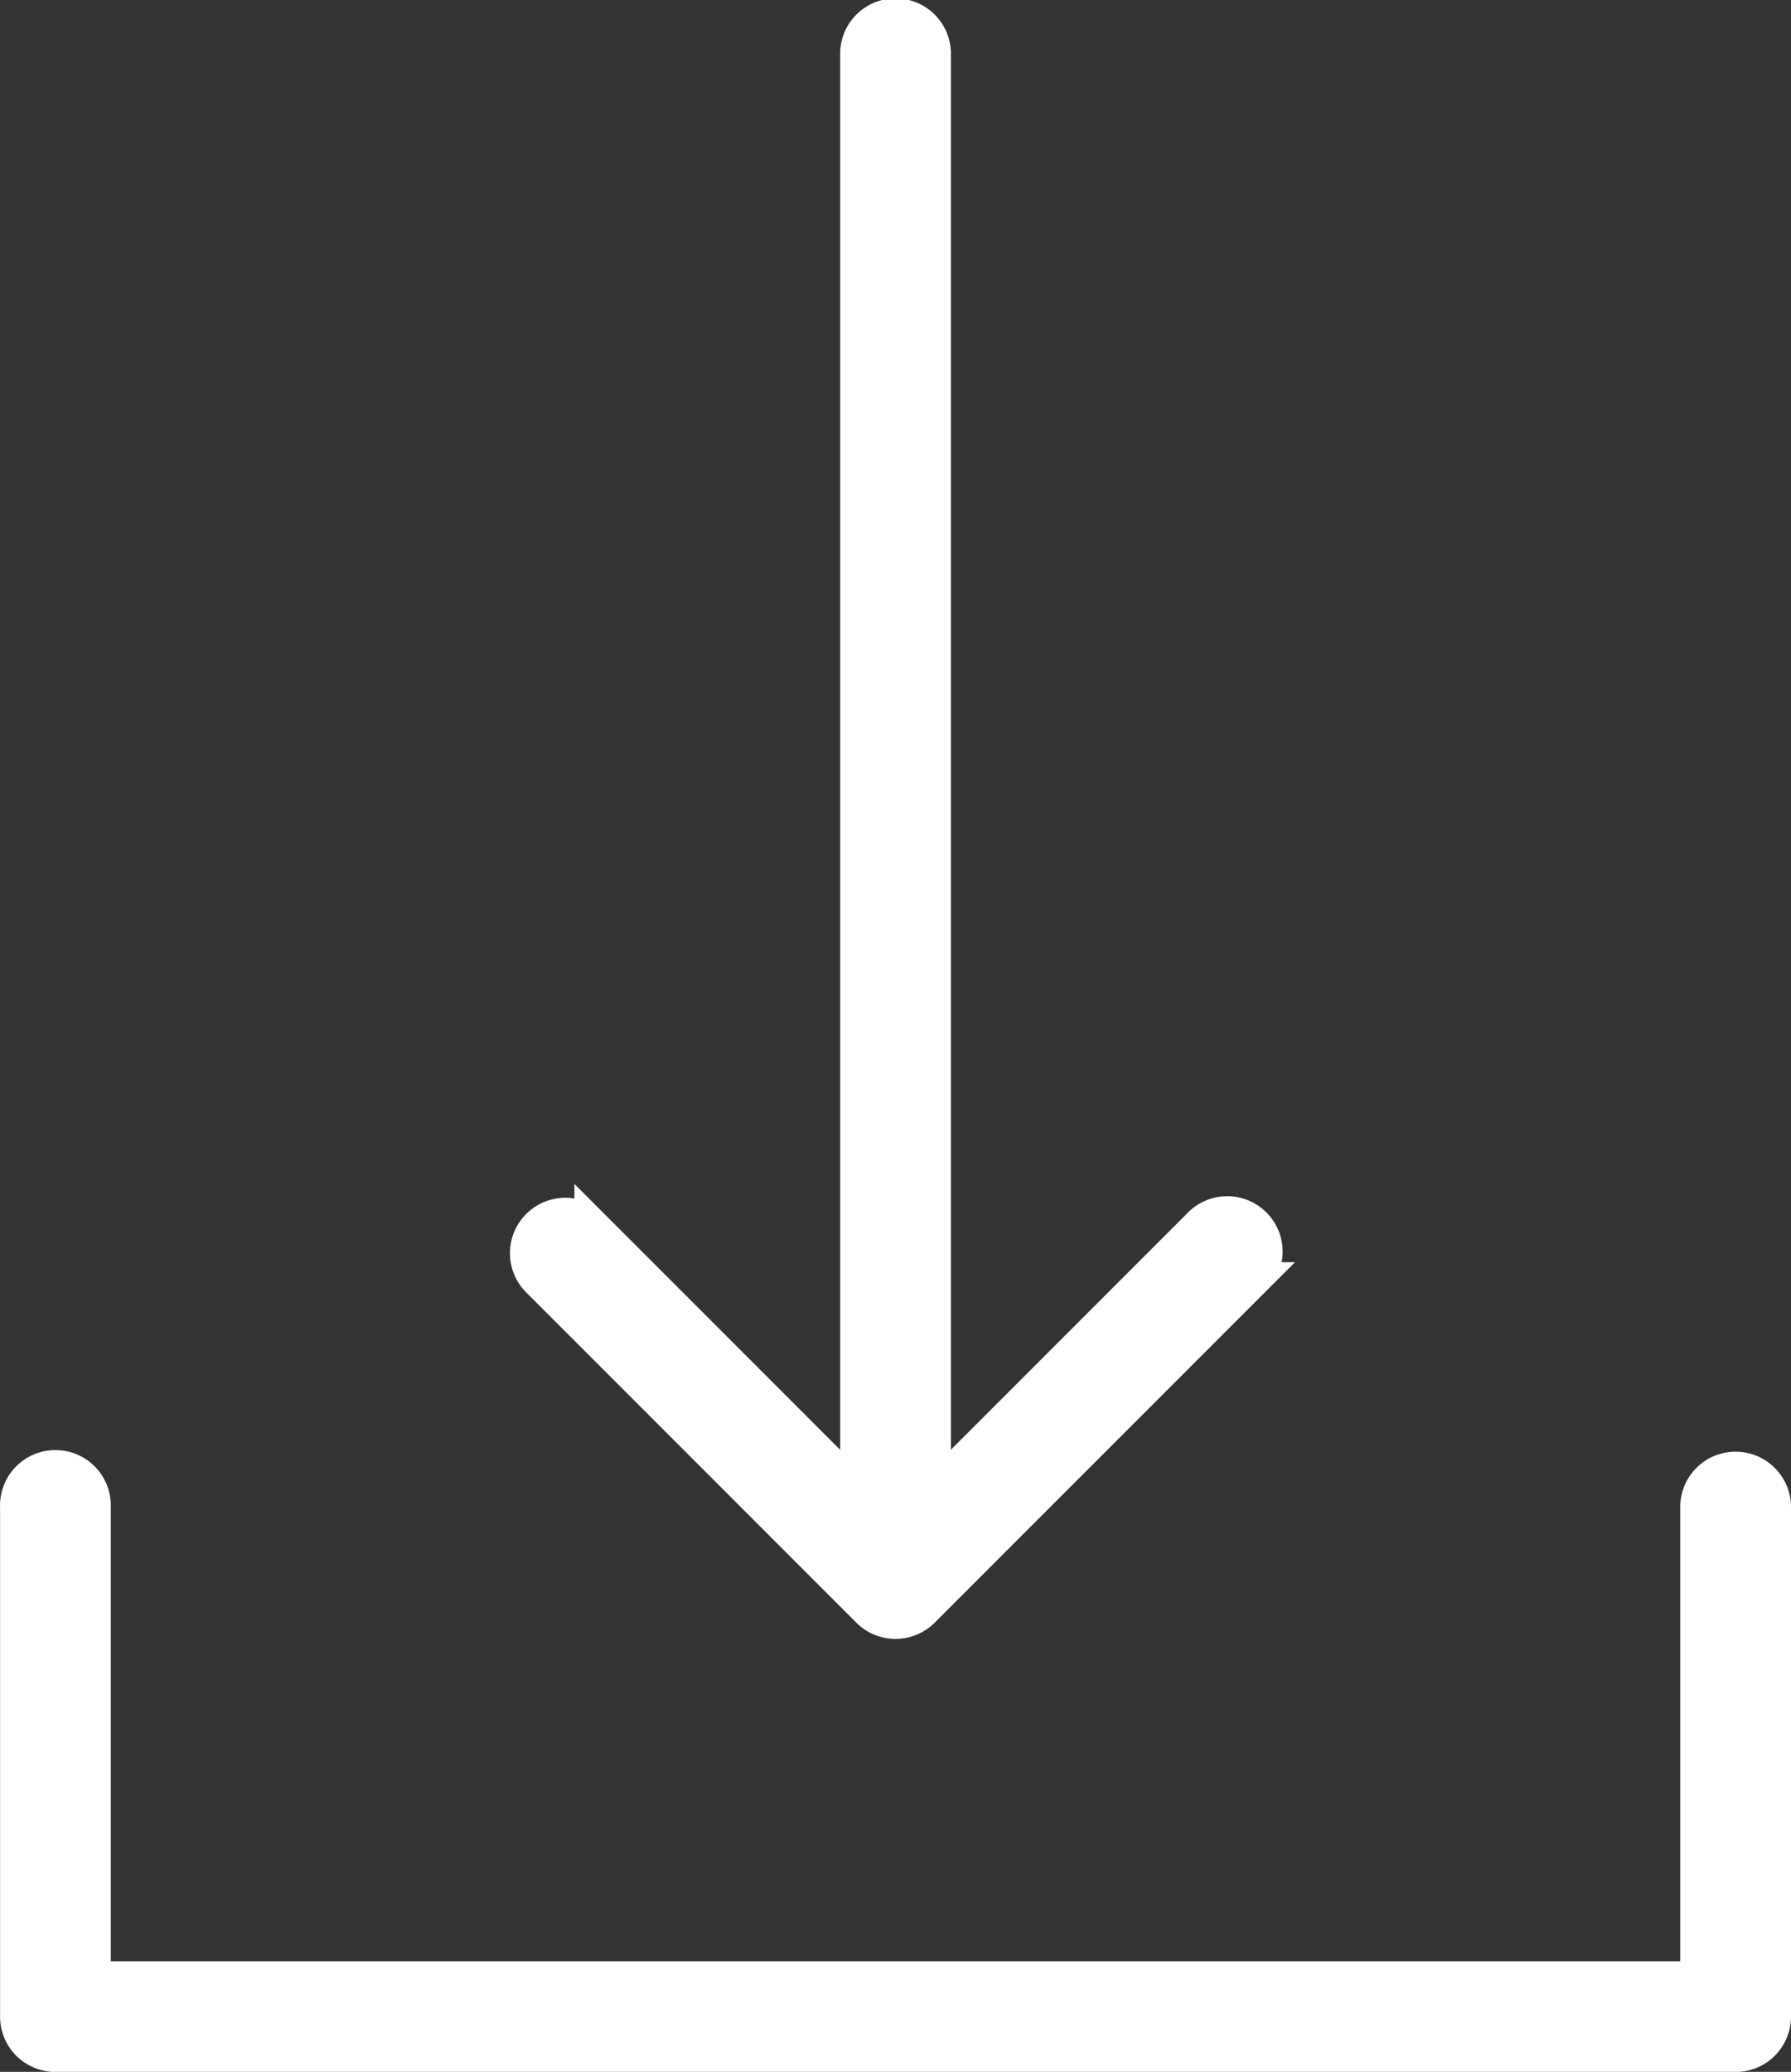
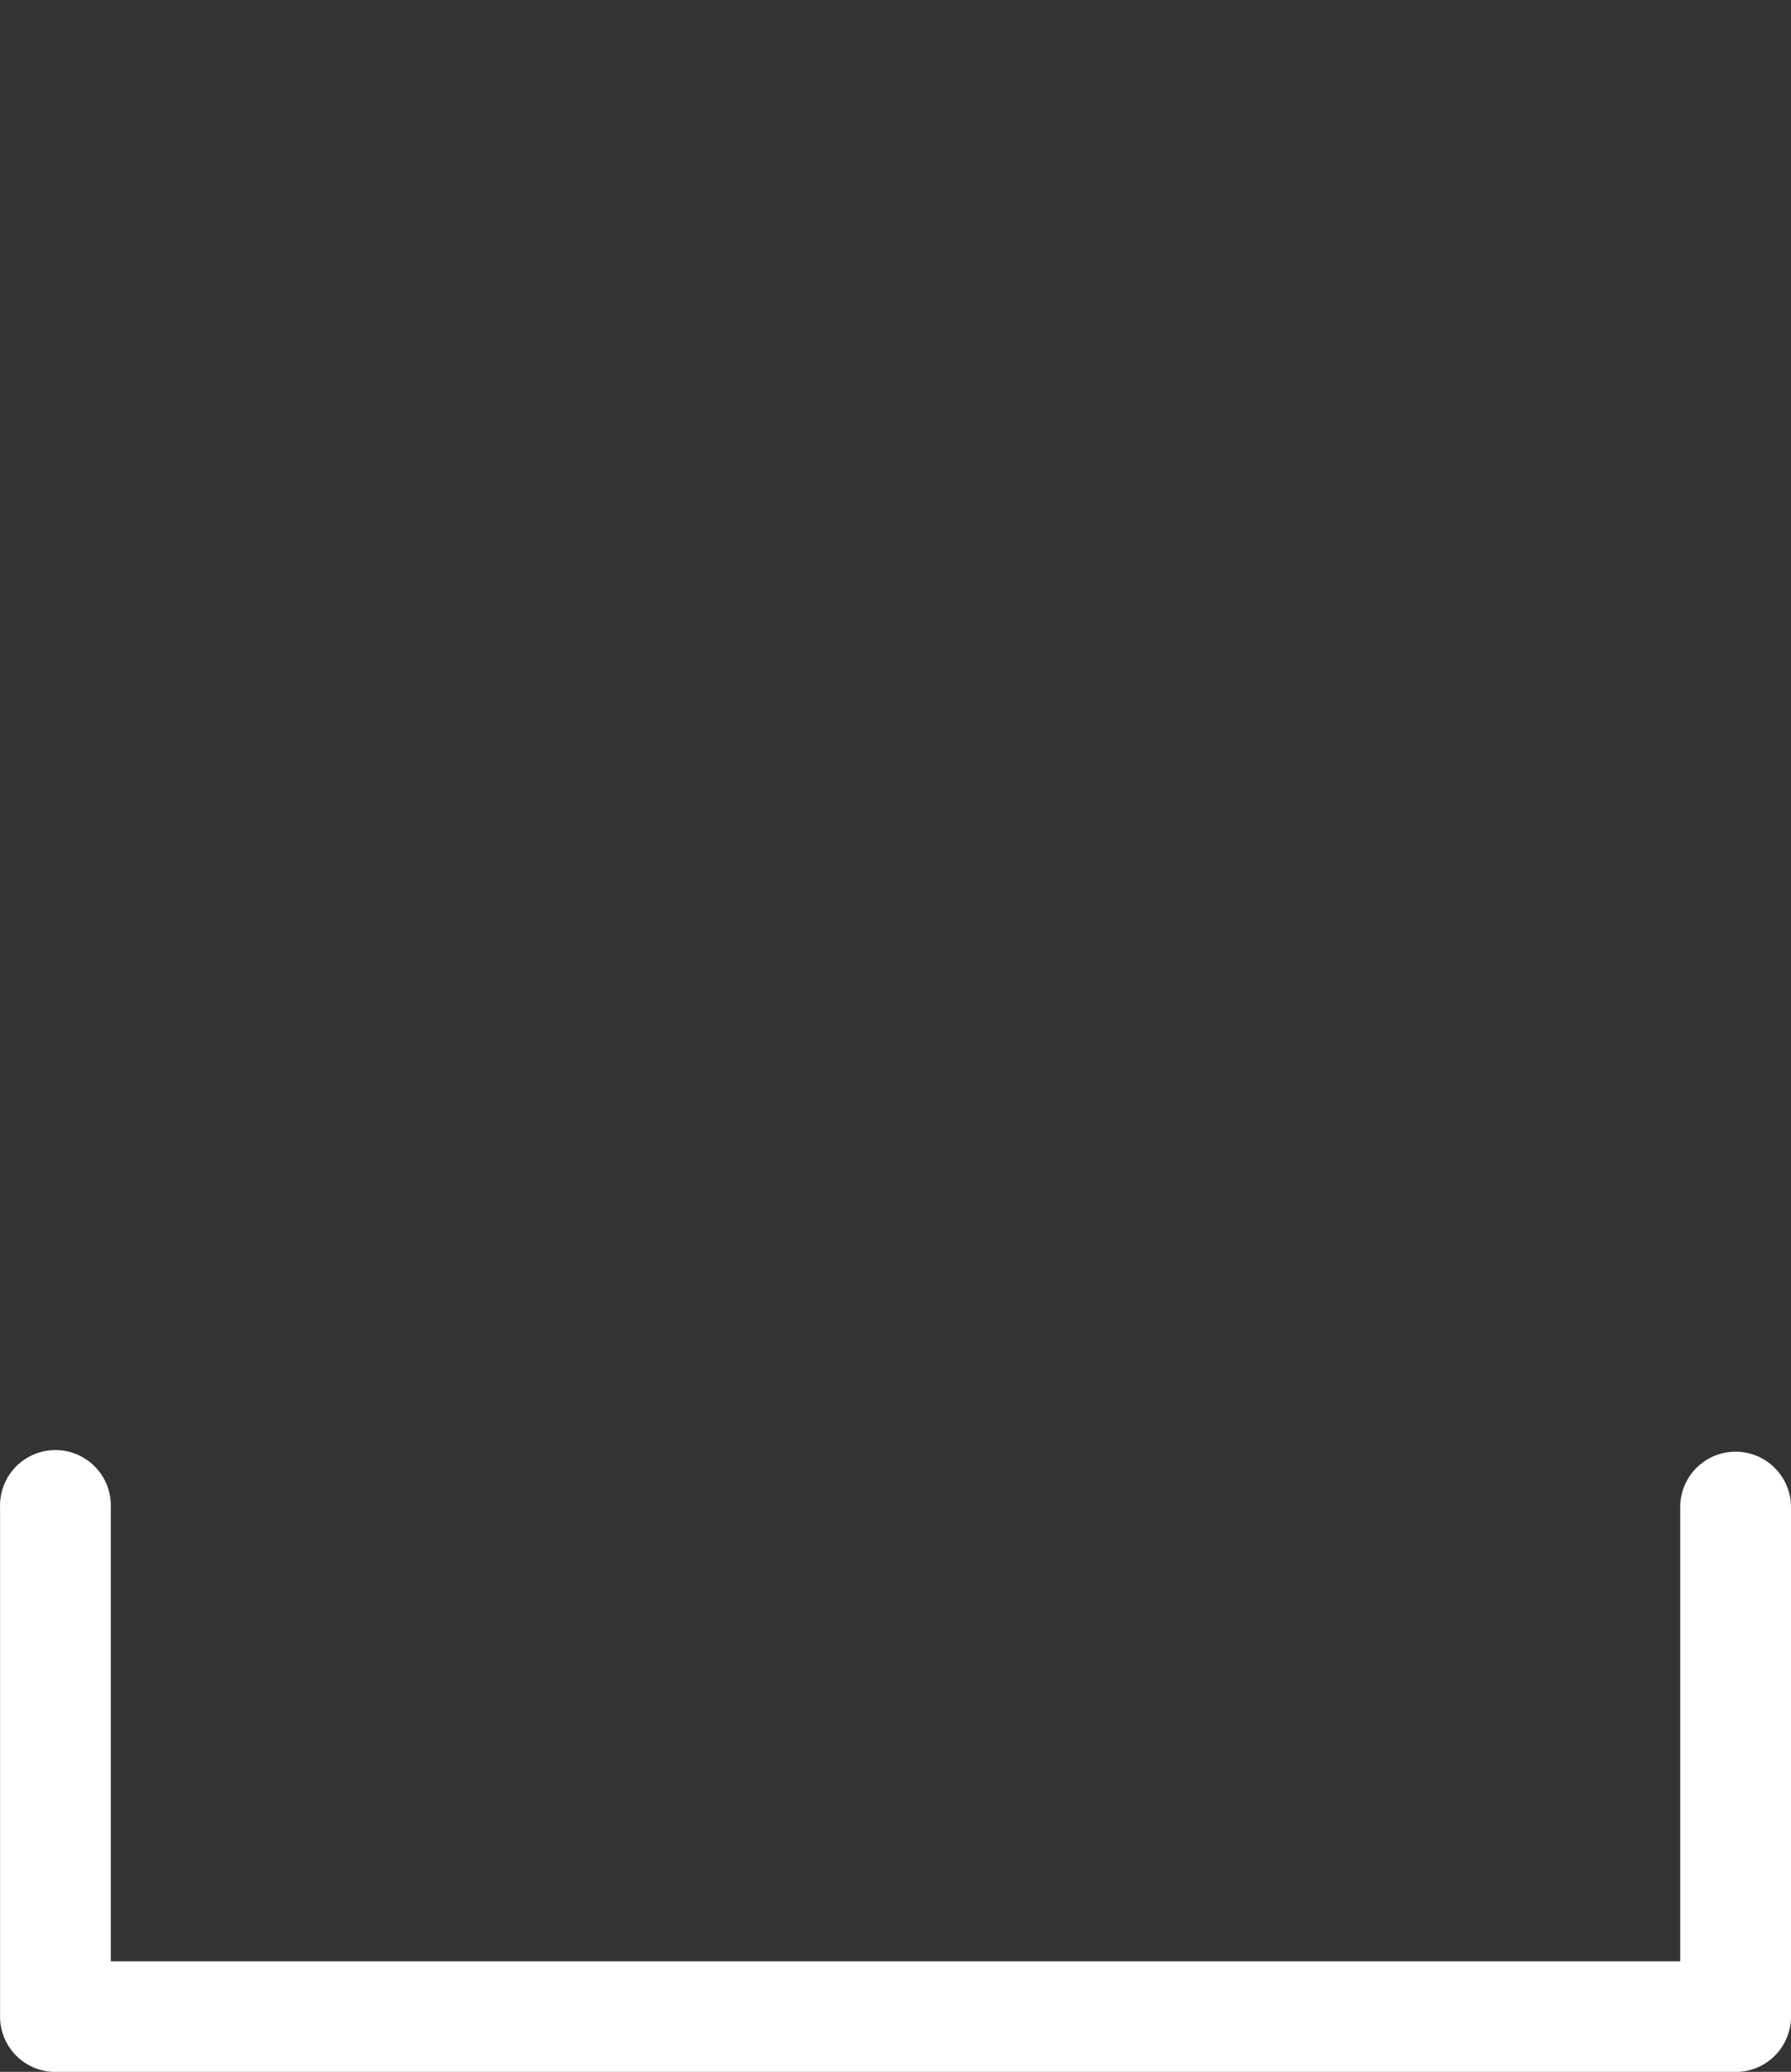
<svg xmlns="http://www.w3.org/2000/svg" width="26.06" height="30.134" viewBox="0 0 26.06 30.134">
  <rect x="0" y="0" width="26.06" height="30.134" fill="#333333" stroke="none" />
  <g id="Tilda_Icons_30_system_download" transform="translate(0.25 0.25)">
    <path id="Контур_162" data-name="Контур 162" d="M40.892,63.888a.555.555,0,0,0-.556.556V71.3H17V64.444a.556.556,0,1,0-1.111,0v7.409a.555.555,0,0,0,.556.556H40.892a.555.555,0,0,0,.556-.556V64.444A.556.556,0,0,0,40.892,63.888Z" transform="translate(-15.888 -42.774)" fill="#fff" stroke="#fff" stroke-width="0.5" />
-     <path id="Контур_163" data-name="Контур 163" d="M40.868,30.062a.556.556,0,0,0,.786,0l4.816-4.816a.556.556,0,1,0-.786-.786l-3.867,3.867V7.444a.556.556,0,1,0-1.111,0V28.328l-3.867-3.867a.556.556,0,0,0-.786.786Z" transform="translate(-28.481 -6.888)" fill="#fff" stroke="#fff" stroke-width="0.5" />
  </g>
</svg>